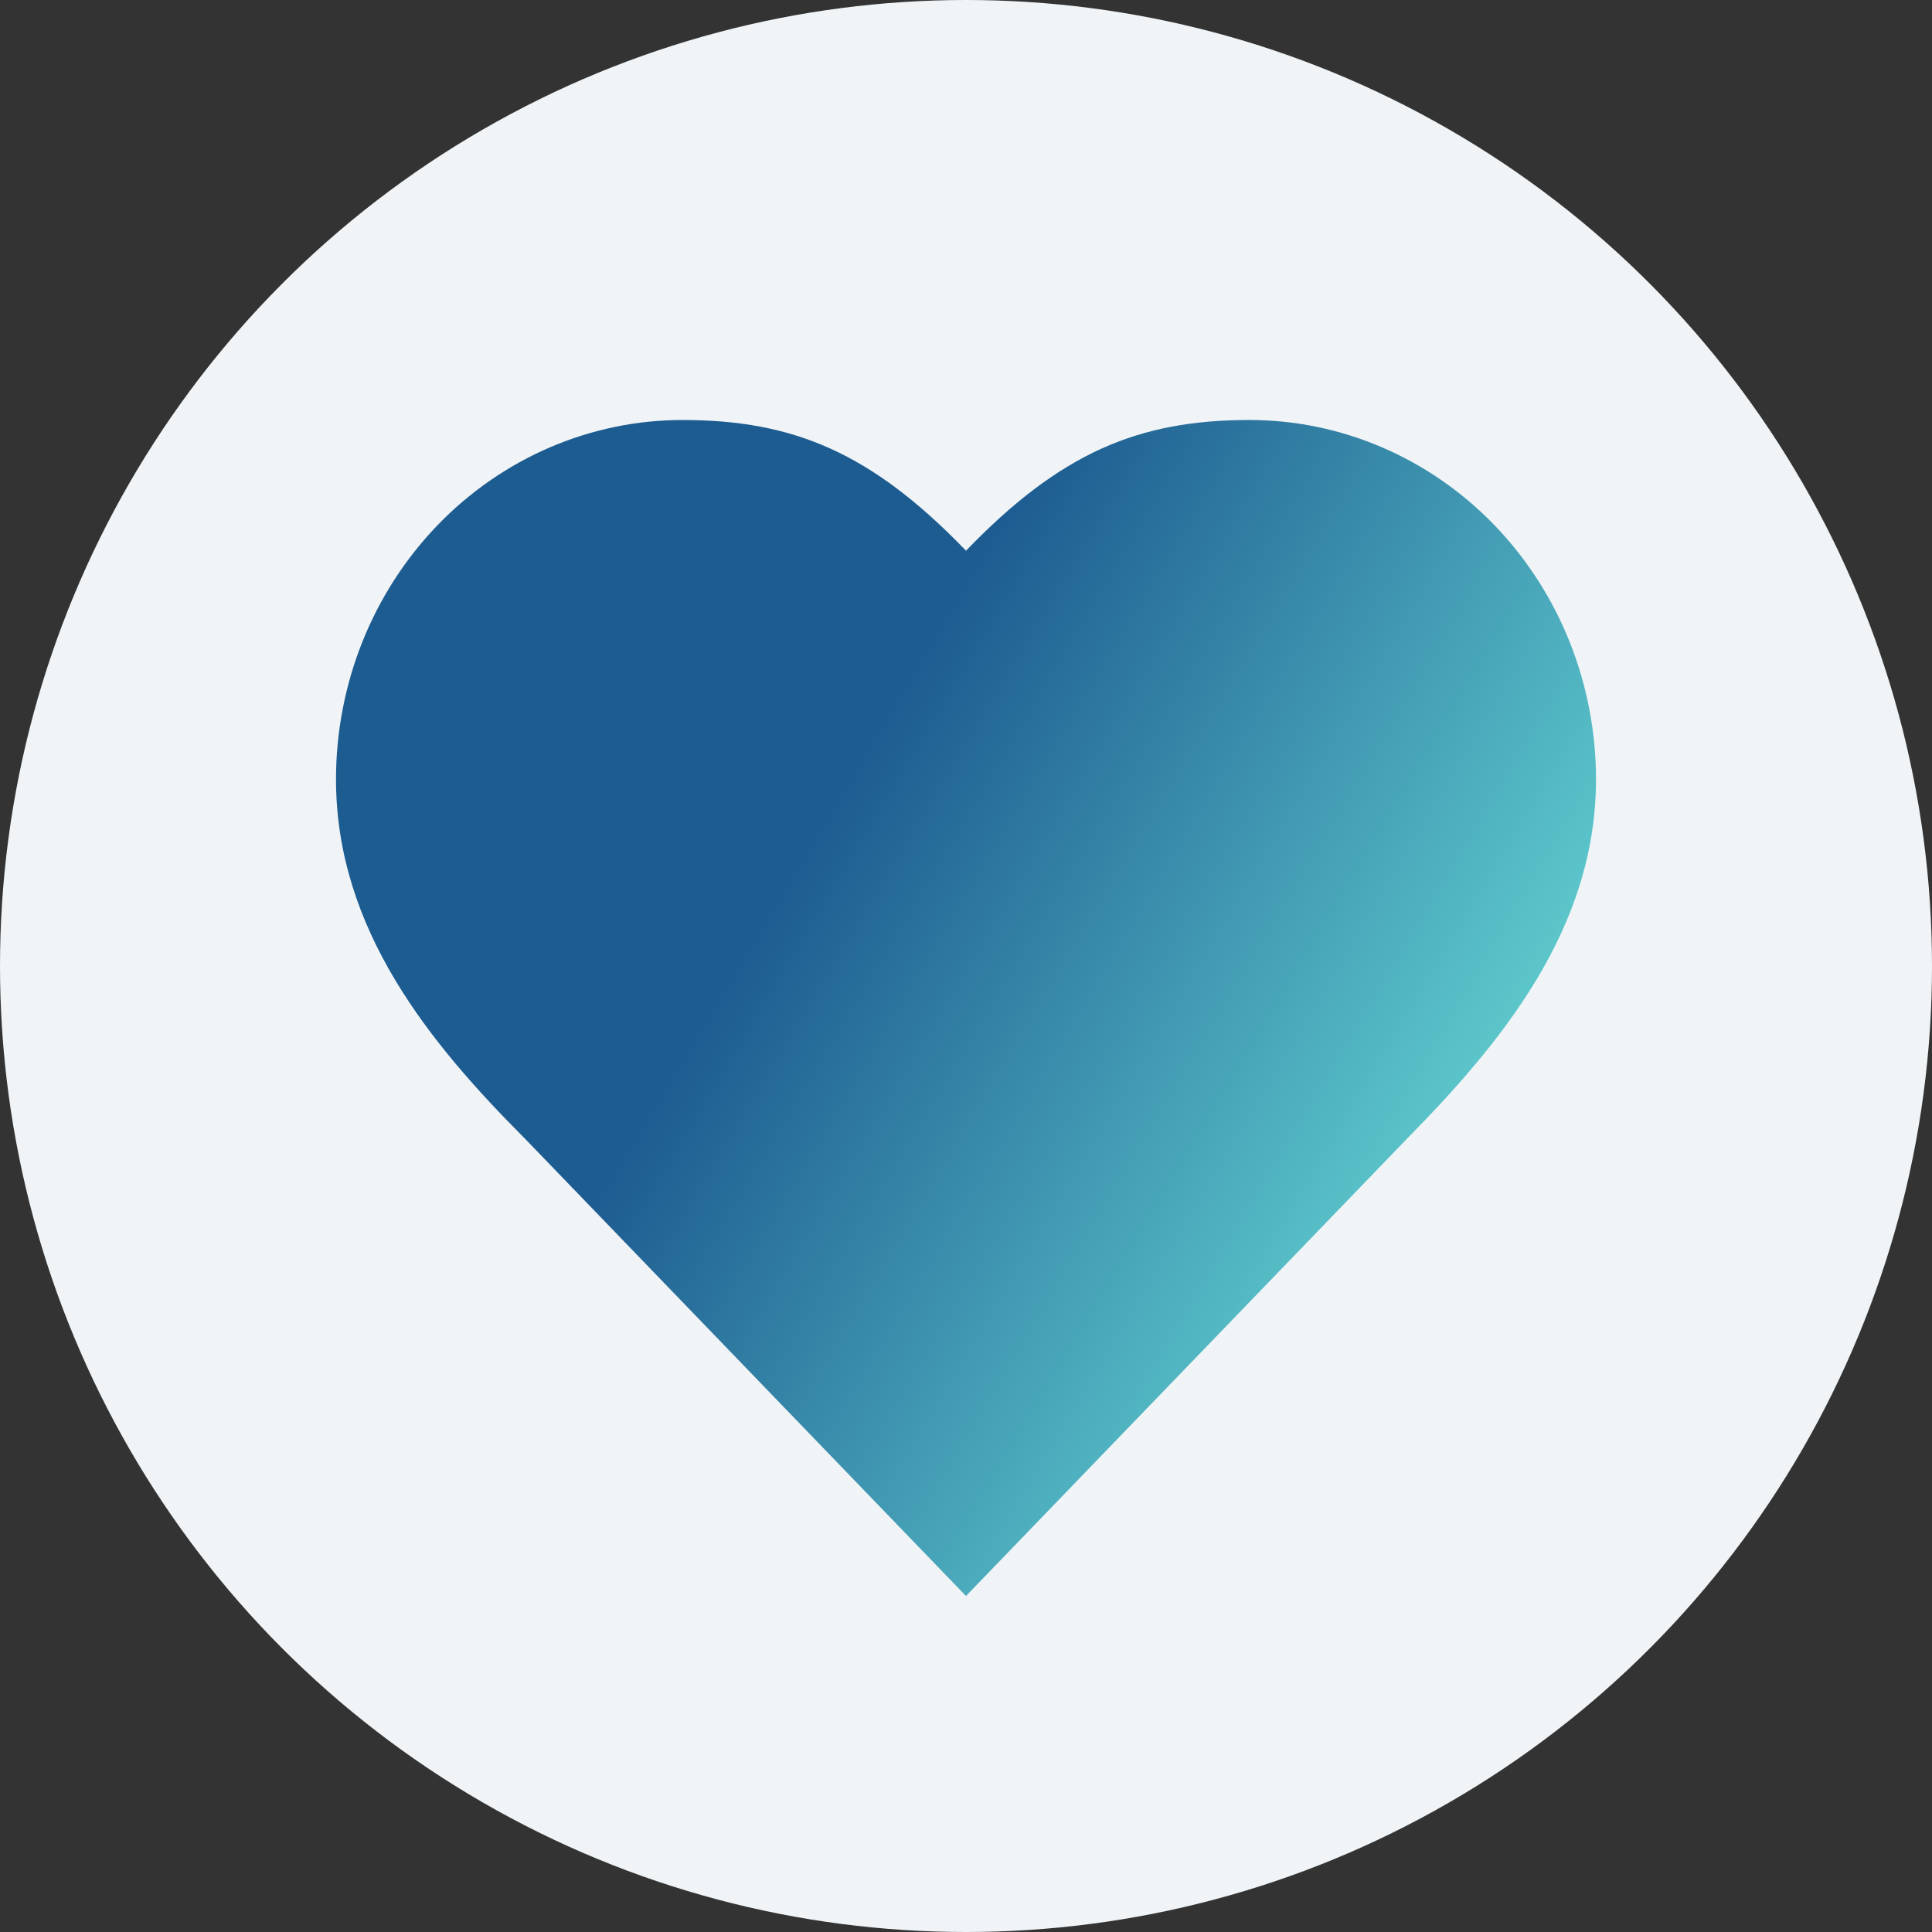
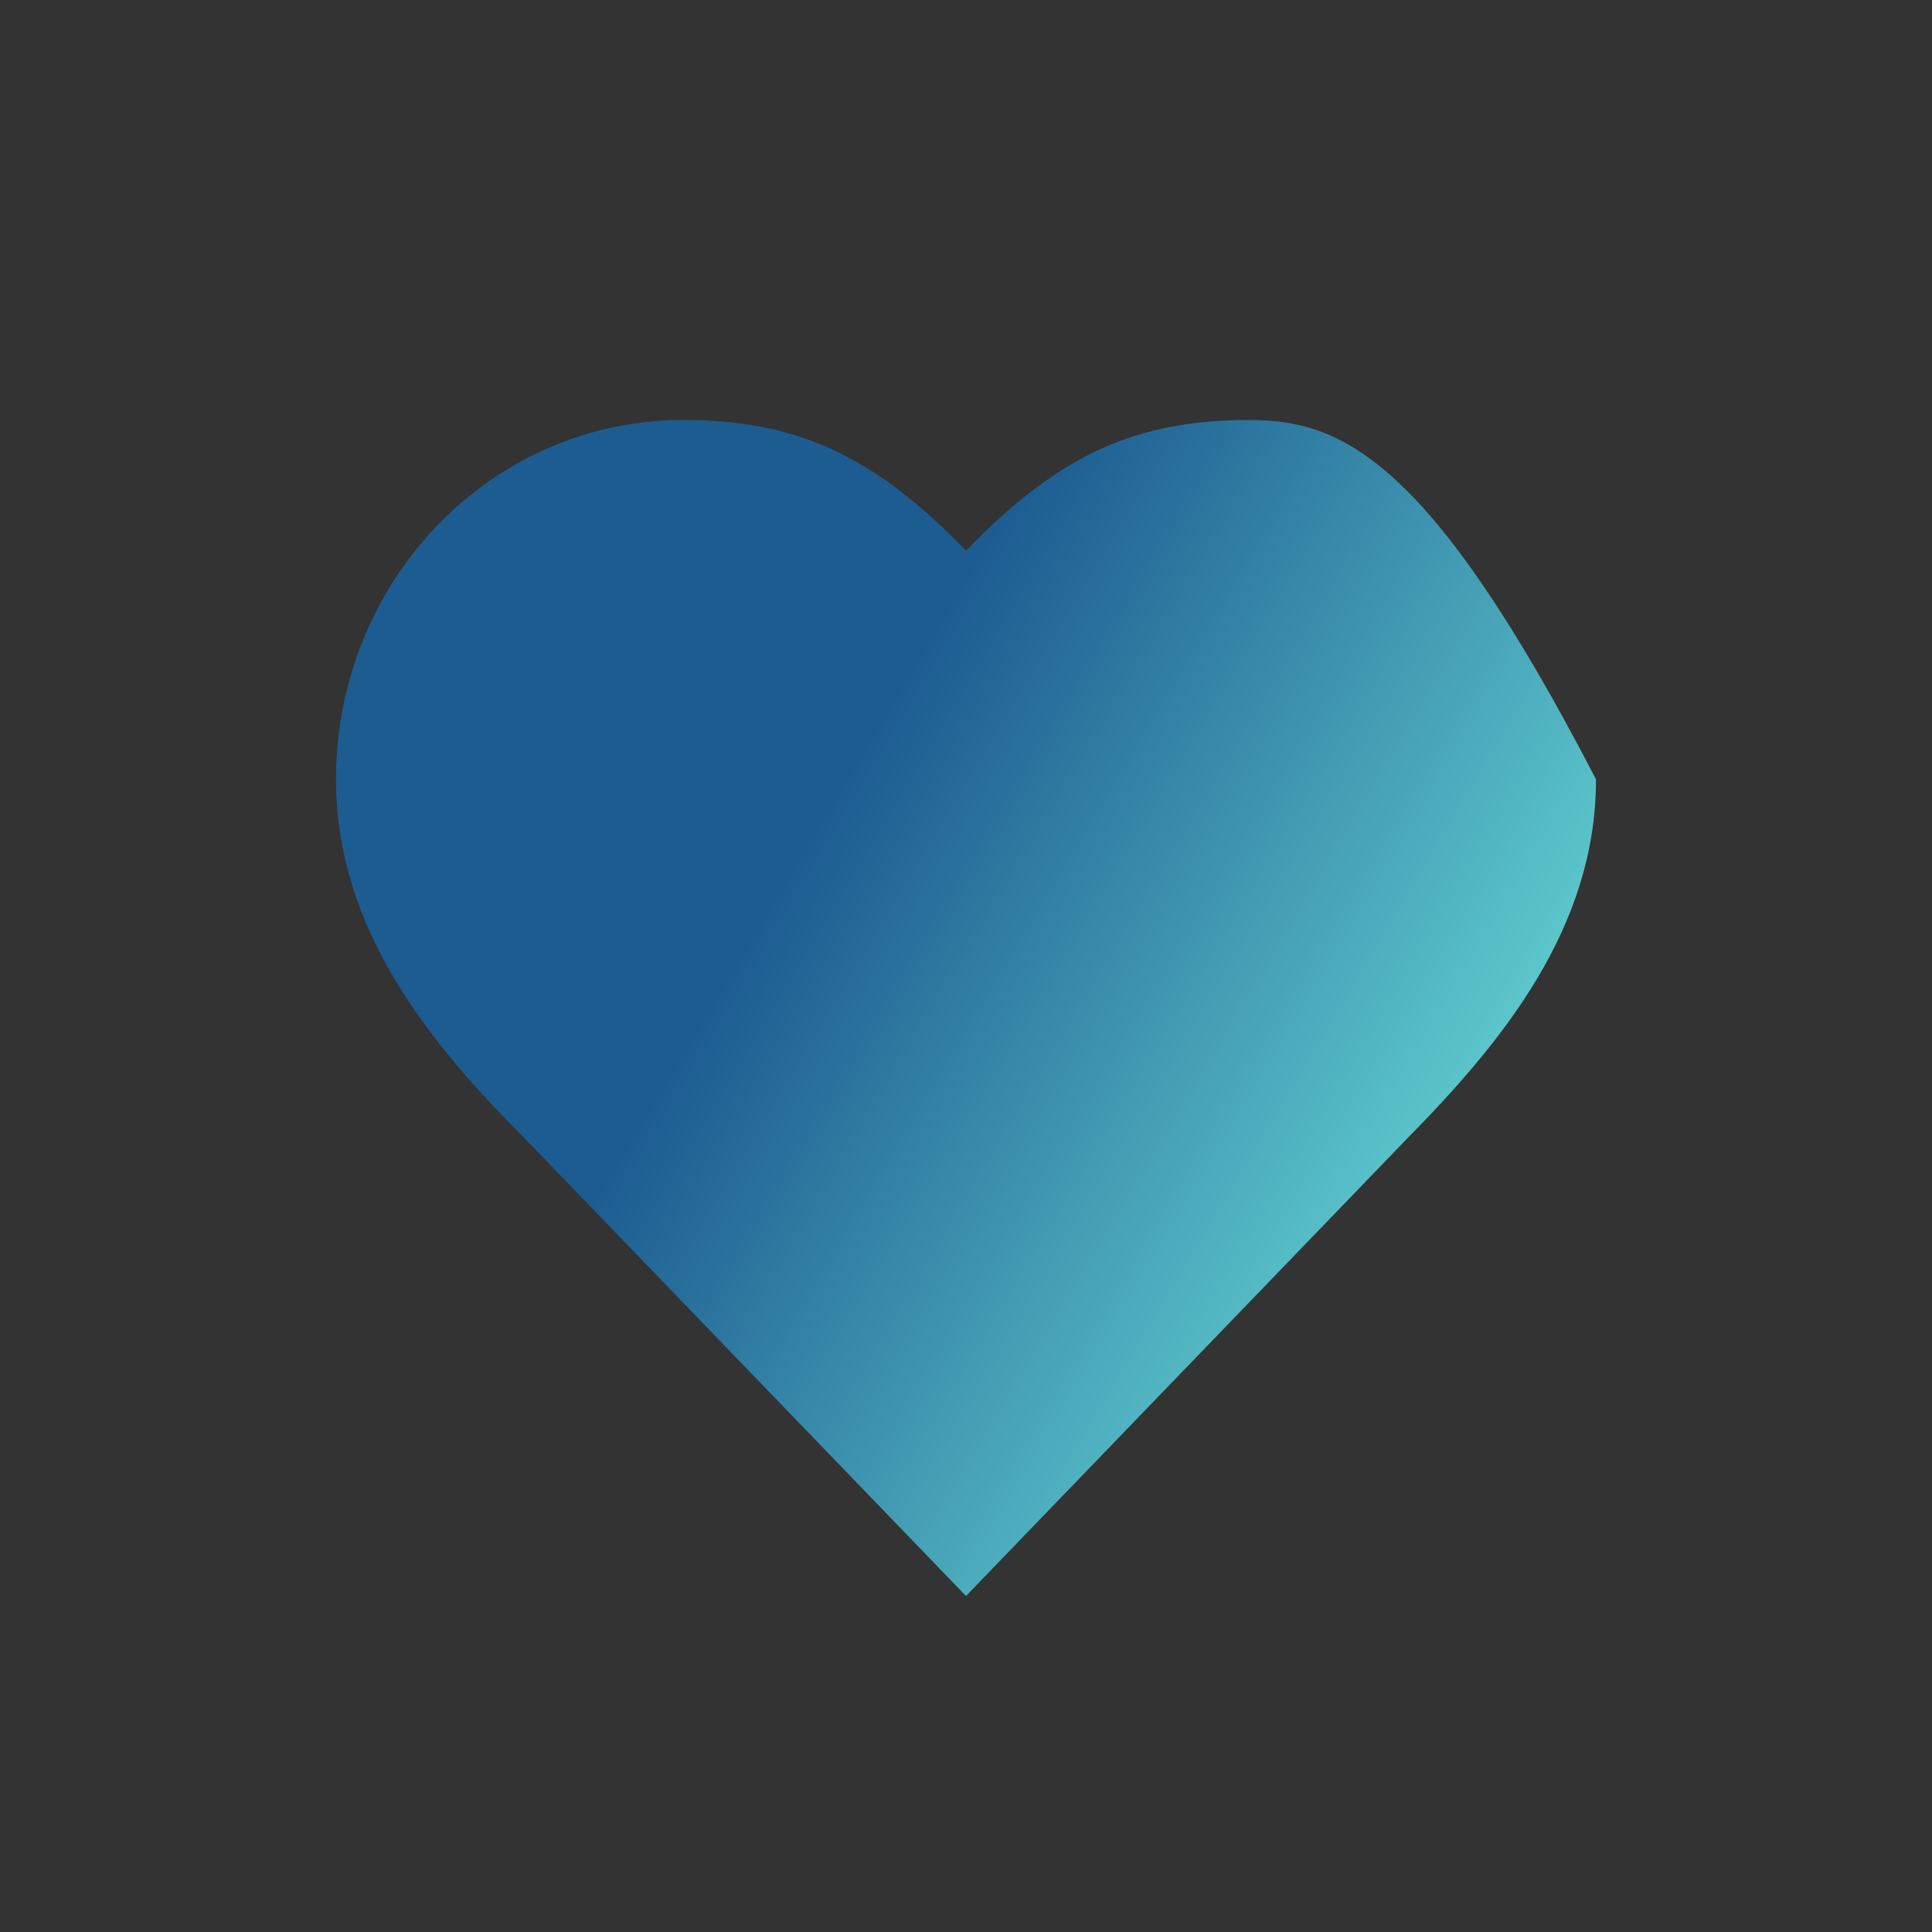
<svg xmlns="http://www.w3.org/2000/svg" width="23" height="23" viewBox="0 0 23 23" fill="none">
  <rect x="0" y="0" width="23" height="23" fill="#333333" stroke="none" />
-   <circle cx="11.5" cy="11.5" r="11.5" fill="#F0F4F7" />
-   <path d="M16.75 13.556C17.867 12.42 19 11.059 19 9.278C19 8.143 18.565 7.055 17.792 6.253C17.018 5.451 15.969 5 14.875 5C13.555 5 12.625 5.389 11.5 6.556C10.375 5.389 9.445 5 8.125 5C7.031 5 5.982 5.451 5.208 6.253C4.435 7.055 4 8.143 4 9.278C4 11.067 5.125 12.428 6.25 13.556L11.5 19L16.75 13.556Z" fill="url(#paint0_linear_523_114)" />
+   <path d="M16.75 13.556C17.867 12.42 19 11.059 19 9.278C17.018 5.451 15.969 5 14.875 5C13.555 5 12.625 5.389 11.5 6.556C10.375 5.389 9.445 5 8.125 5C7.031 5 5.982 5.451 5.208 6.253C4.435 7.055 4 8.143 4 9.278C4 11.067 5.125 12.428 6.25 13.556L11.5 19L16.75 13.556Z" fill="url(#paint0_linear_523_114)" />
  <defs>
    <linearGradient id="paint0_linear_523_114" x1="11.268" y1="7.265" x2="19.785" y2="12.358" gradientUnits="userSpaceOnUse">
      <stop stop-color="#1D5C91" />
      <stop offset="1" stop-color="#68DBD6" />
    </linearGradient>
  </defs>
</svg>